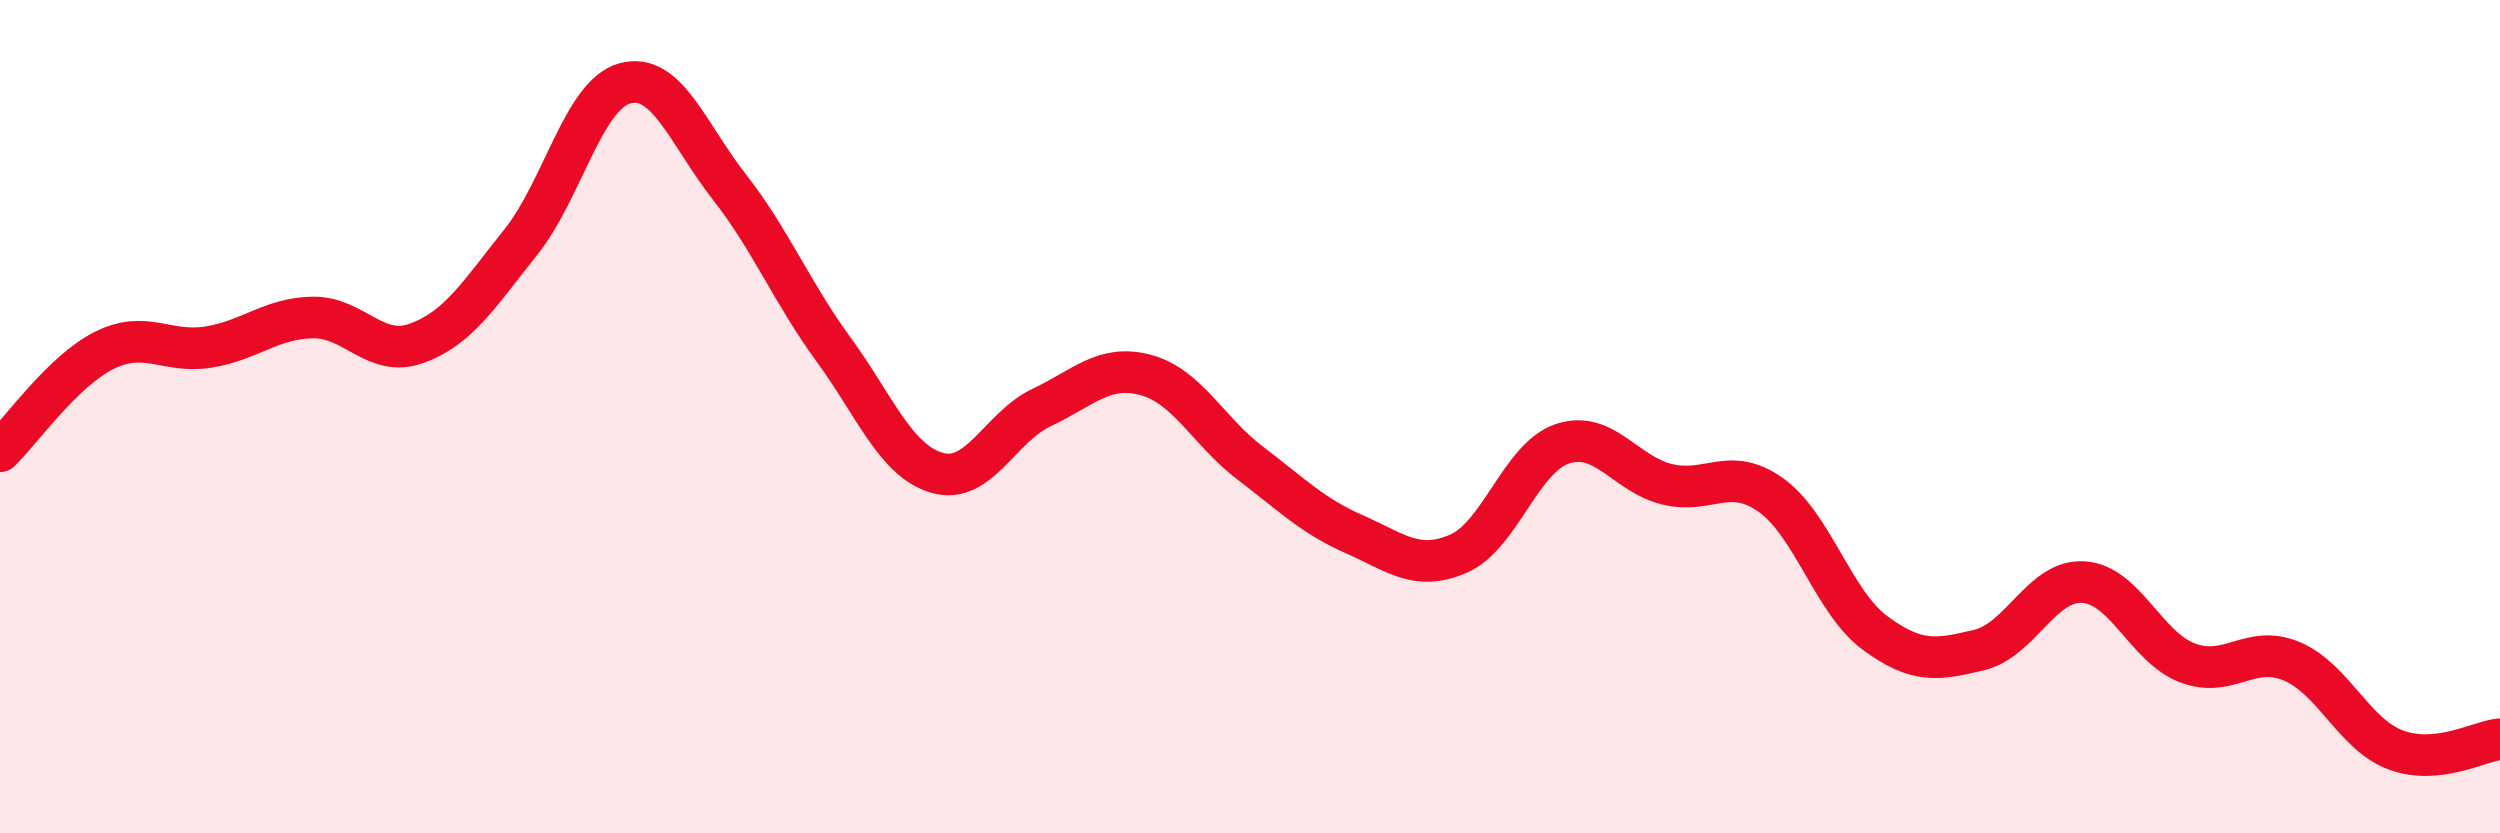
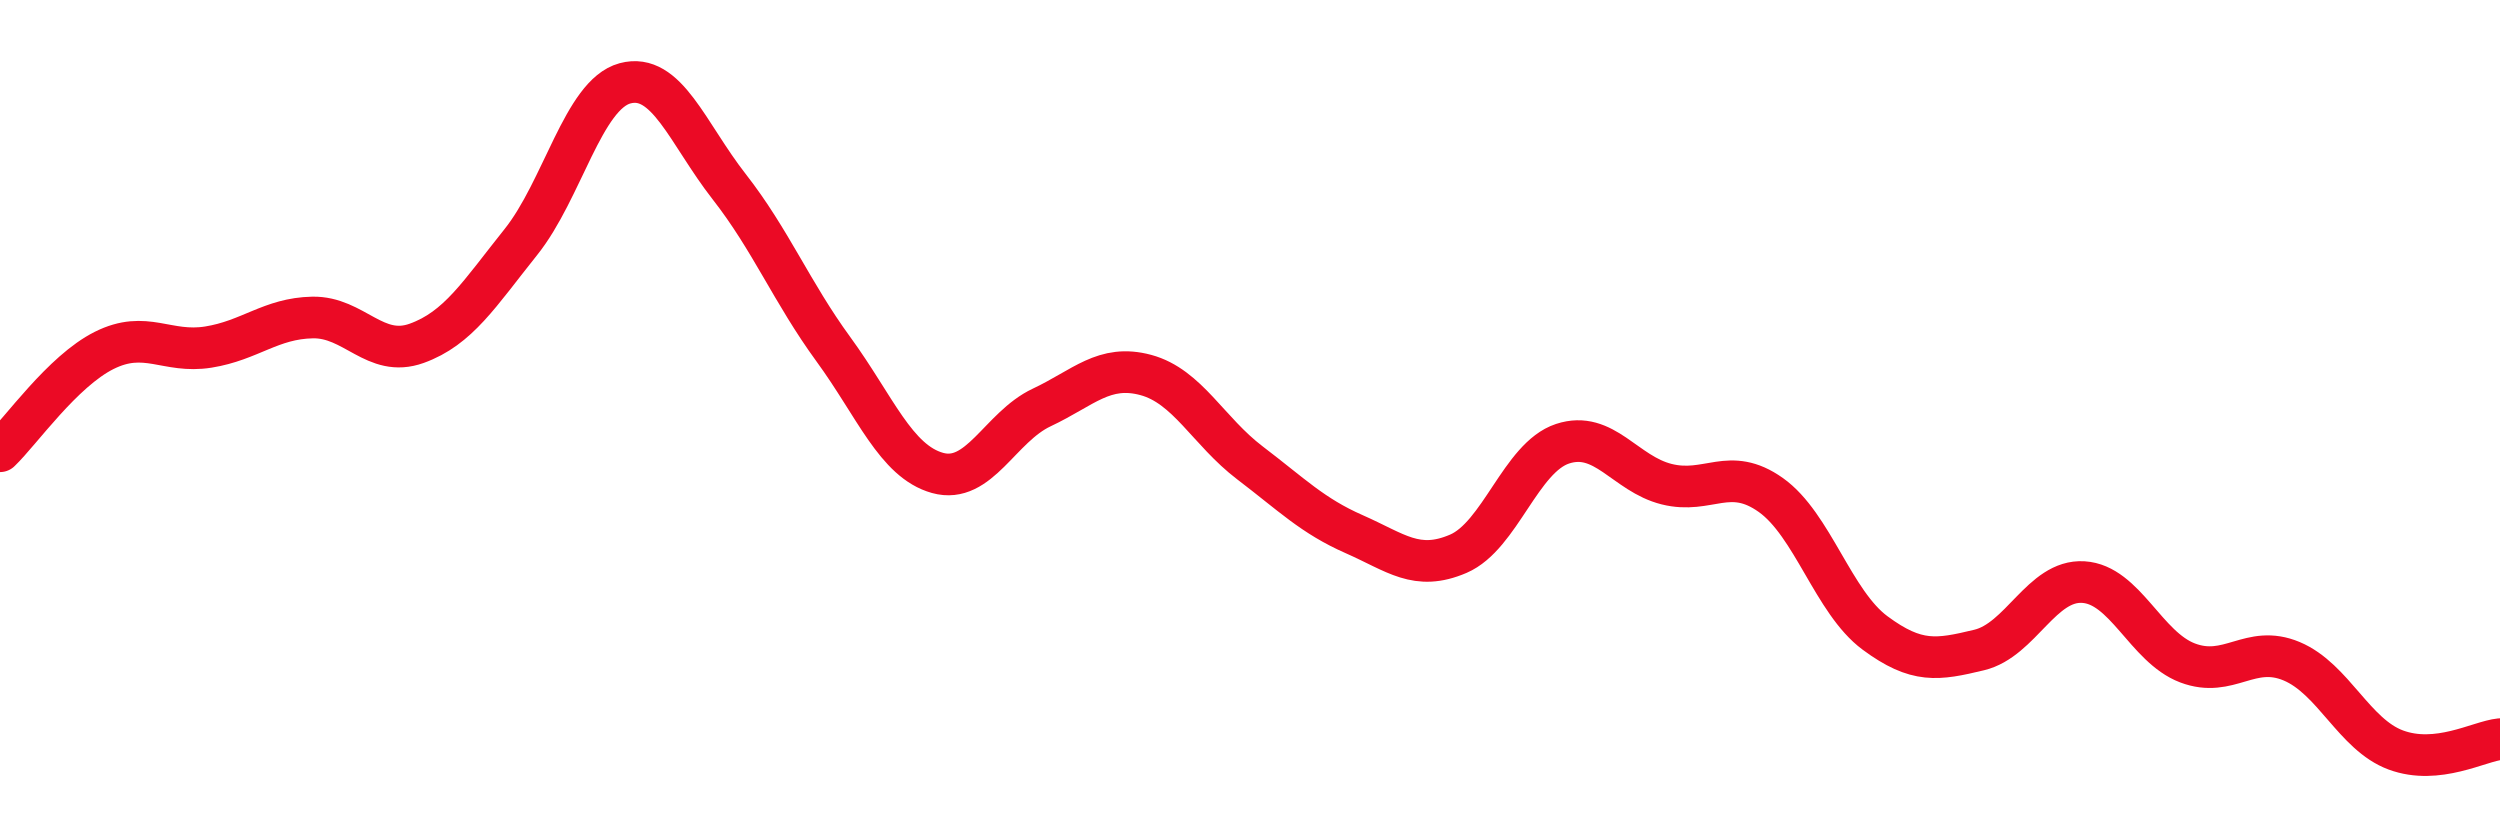
<svg xmlns="http://www.w3.org/2000/svg" width="60" height="20" viewBox="0 0 60 20">
-   <path d="M 0,10.83 C 0.5,10.35 1.5,8.91 2.5,8.41 C 3.5,7.91 4,8.49 5,8.33 C 6,8.17 6.5,7.64 7.5,7.62 C 8.5,7.6 9,8.6 10,8.24 C 11,7.88 11.5,7.06 12.5,5.81 C 13.5,4.56 14,2.27 15,2 C 16,1.73 16.5,3.2 17.5,4.48 C 18.5,5.76 19,7.01 20,8.38 C 21,9.75 21.5,11.07 22.5,11.35 C 23.5,11.63 24,10.25 25,9.78 C 26,9.31 26.5,8.73 27.5,9 C 28.5,9.27 29,10.35 30,11.11 C 31,11.87 31.5,12.38 32.5,12.82 C 33.5,13.26 34,13.72 35,13.29 C 36,12.86 36.5,10.98 37.5,10.65 C 38.5,10.32 39,11.37 40,11.62 C 41,11.87 41.5,11.17 42.5,11.88 C 43.5,12.59 44,14.45 45,15.19 C 46,15.93 46.5,15.84 47.5,15.6 C 48.5,15.36 49,13.91 50,13.97 C 51,14.03 51.5,15.53 52.5,15.91 C 53.5,16.29 54,15.45 55,15.87 C 56,16.29 56.5,17.63 57.5,18 C 58.5,18.37 59.5,17.79 60,17.74L60 20L0 20Z" fill="#EB0A25" opacity="0.1" stroke-linecap="round" stroke-linejoin="round" />
  <path d="M 0,10.83 C 0.5,10.35 1.5,8.91 2.5,8.41 C 3.5,7.91 4,8.49 5,8.33 C 6,8.17 6.5,7.64 7.5,7.62 C 8.5,7.6 9,8.6 10,8.24 C 11,7.88 11.5,7.06 12.5,5.81 C 13.5,4.56 14,2.27 15,2 C 16,1.73 16.5,3.2 17.5,4.48 C 18.5,5.76 19,7.01 20,8.38 C 21,9.75 21.5,11.07 22.5,11.35 C 23.5,11.63 24,10.25 25,9.78 C 26,9.31 26.5,8.73 27.5,9 C 28.5,9.27 29,10.35 30,11.11 C 31,11.87 31.5,12.38 32.5,12.82 C 33.5,13.26 34,13.72 35,13.29 C 36,12.86 36.5,10.98 37.5,10.65 C 38.5,10.32 39,11.37 40,11.62 C 41,11.87 41.5,11.17 42.5,11.88 C 43.5,12.59 44,14.45 45,15.19 C 46,15.93 46.5,15.84 47.5,15.6 C 48.5,15.36 49,13.91 50,13.97 C 51,14.03 51.5,15.53 52.5,15.91 C 53.5,16.29 54,15.45 55,15.87 C 56,16.29 56.5,17.63 57.5,18 C 58.5,18.37 59.5,17.79 60,17.74" stroke="#EB0A25" stroke-width="1" fill="none" stroke-linecap="round" stroke-linejoin="round" />
</svg>